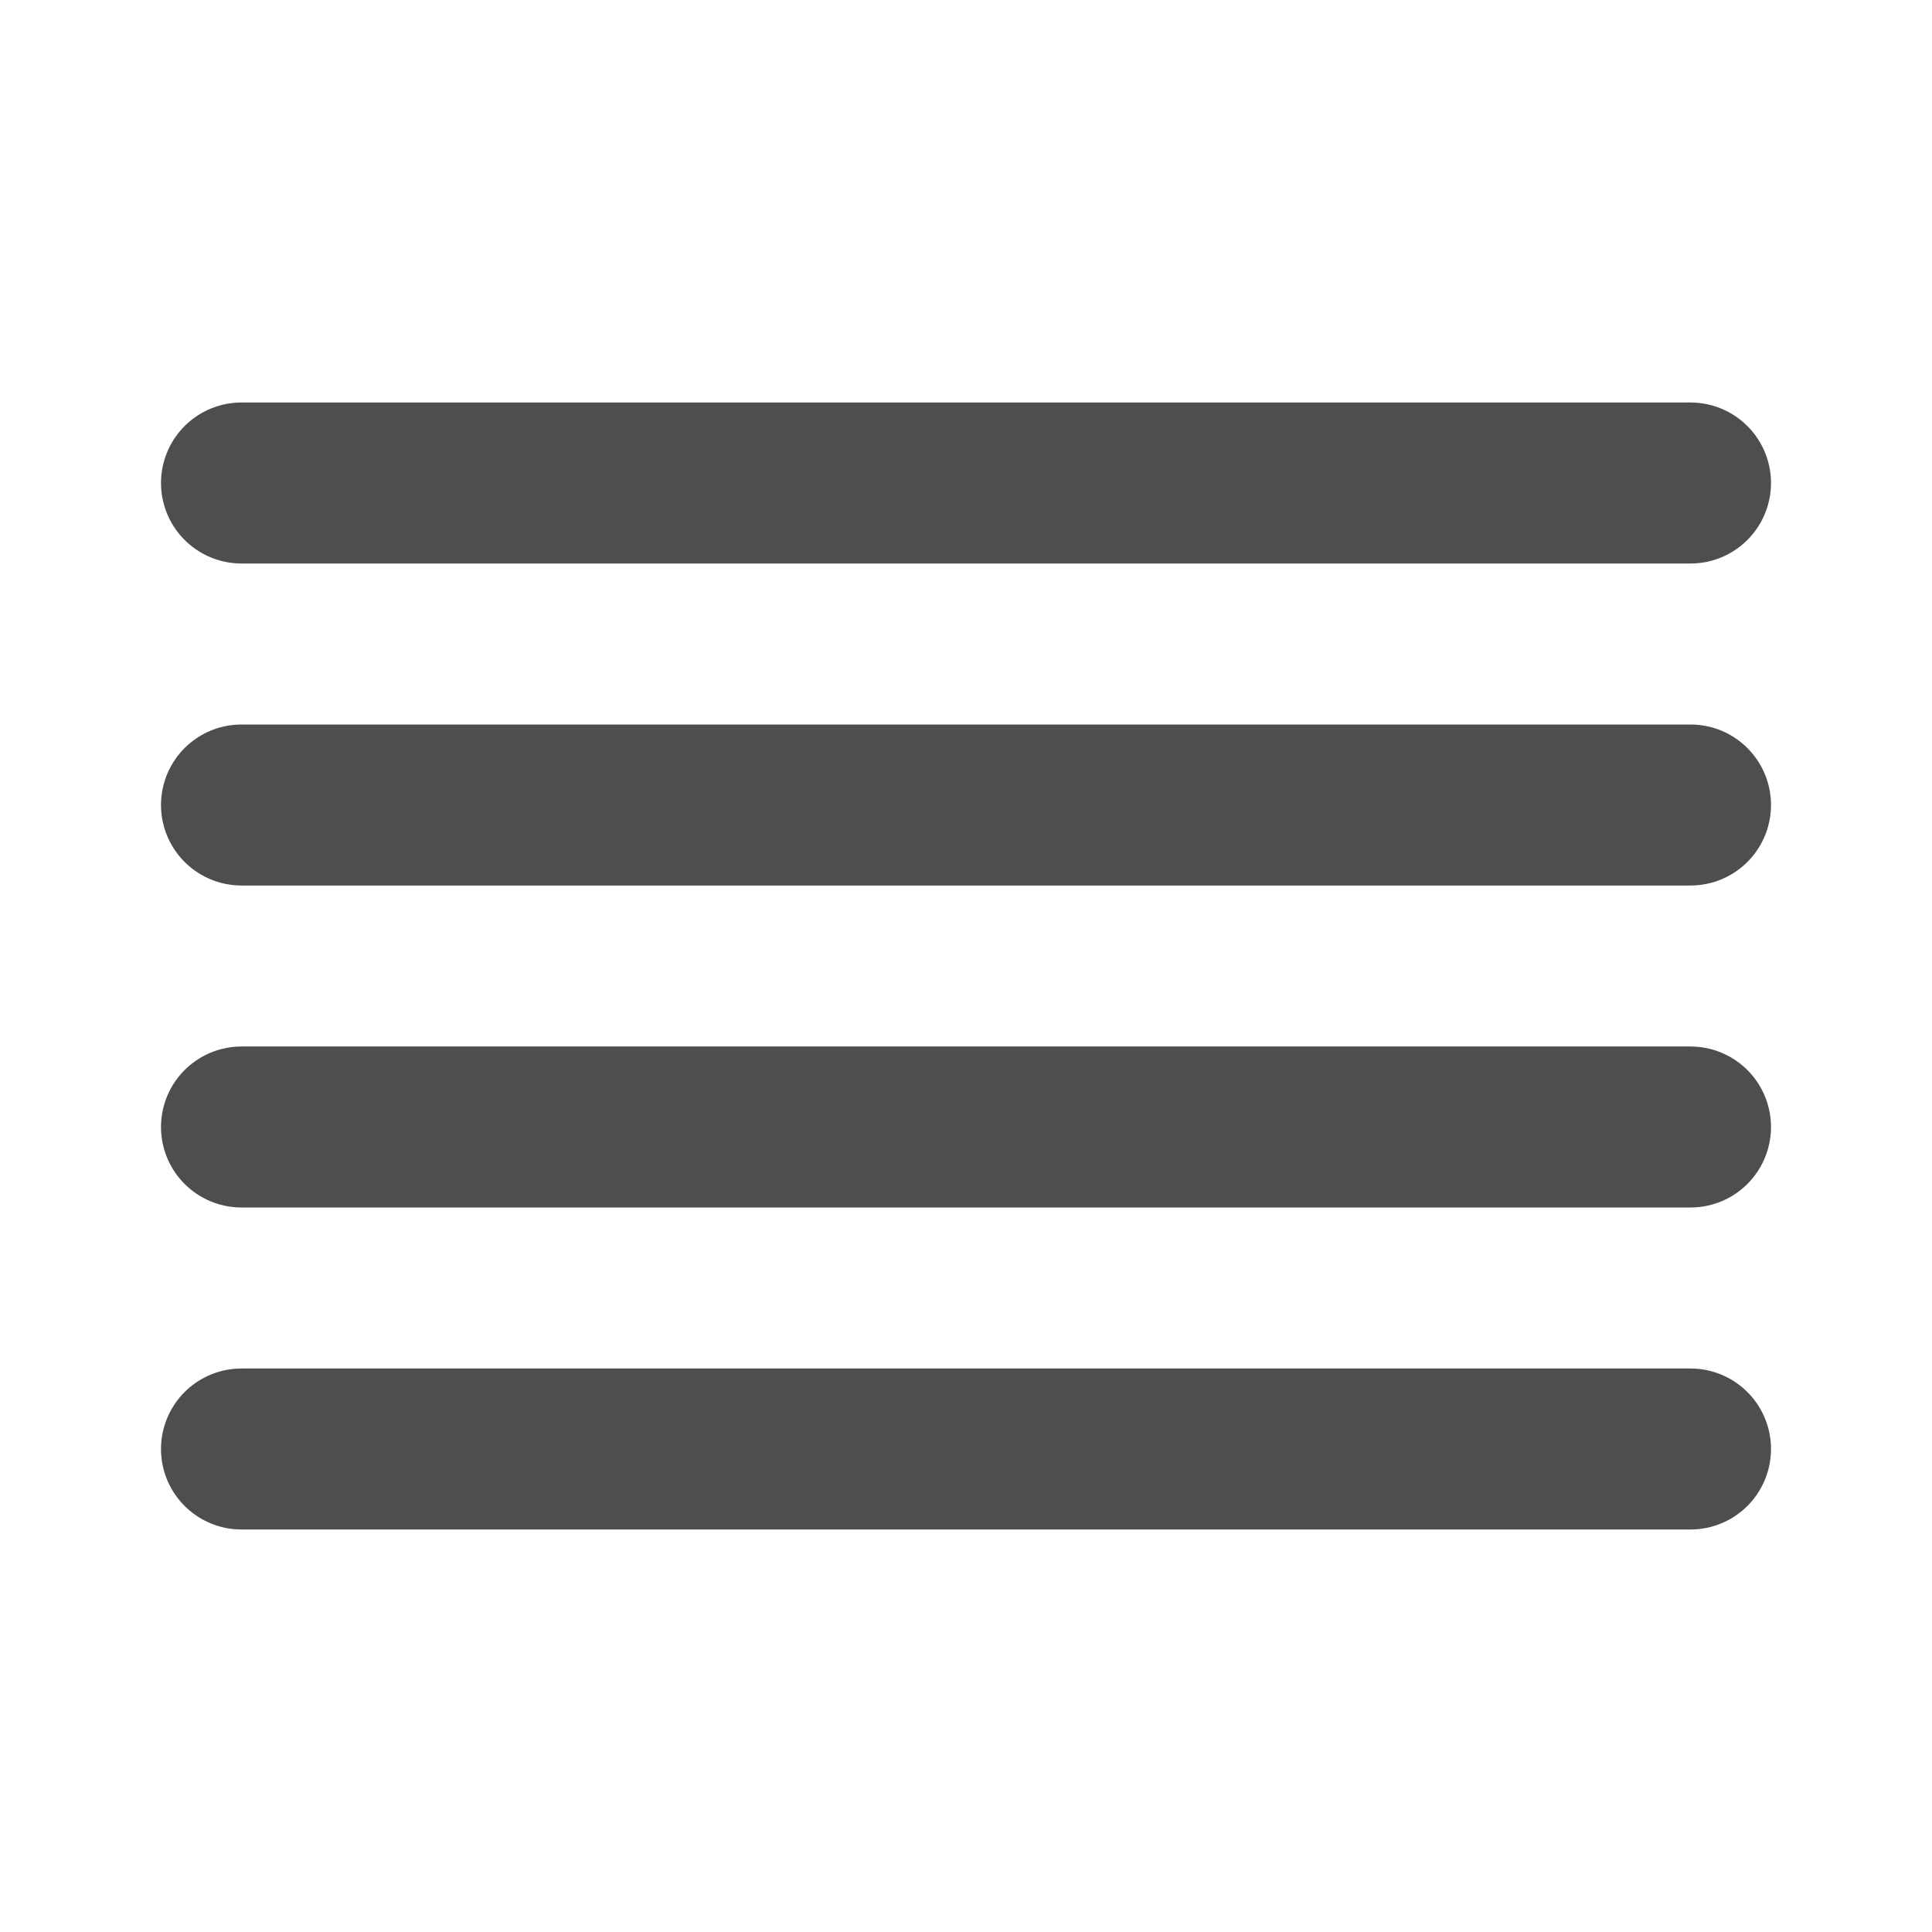
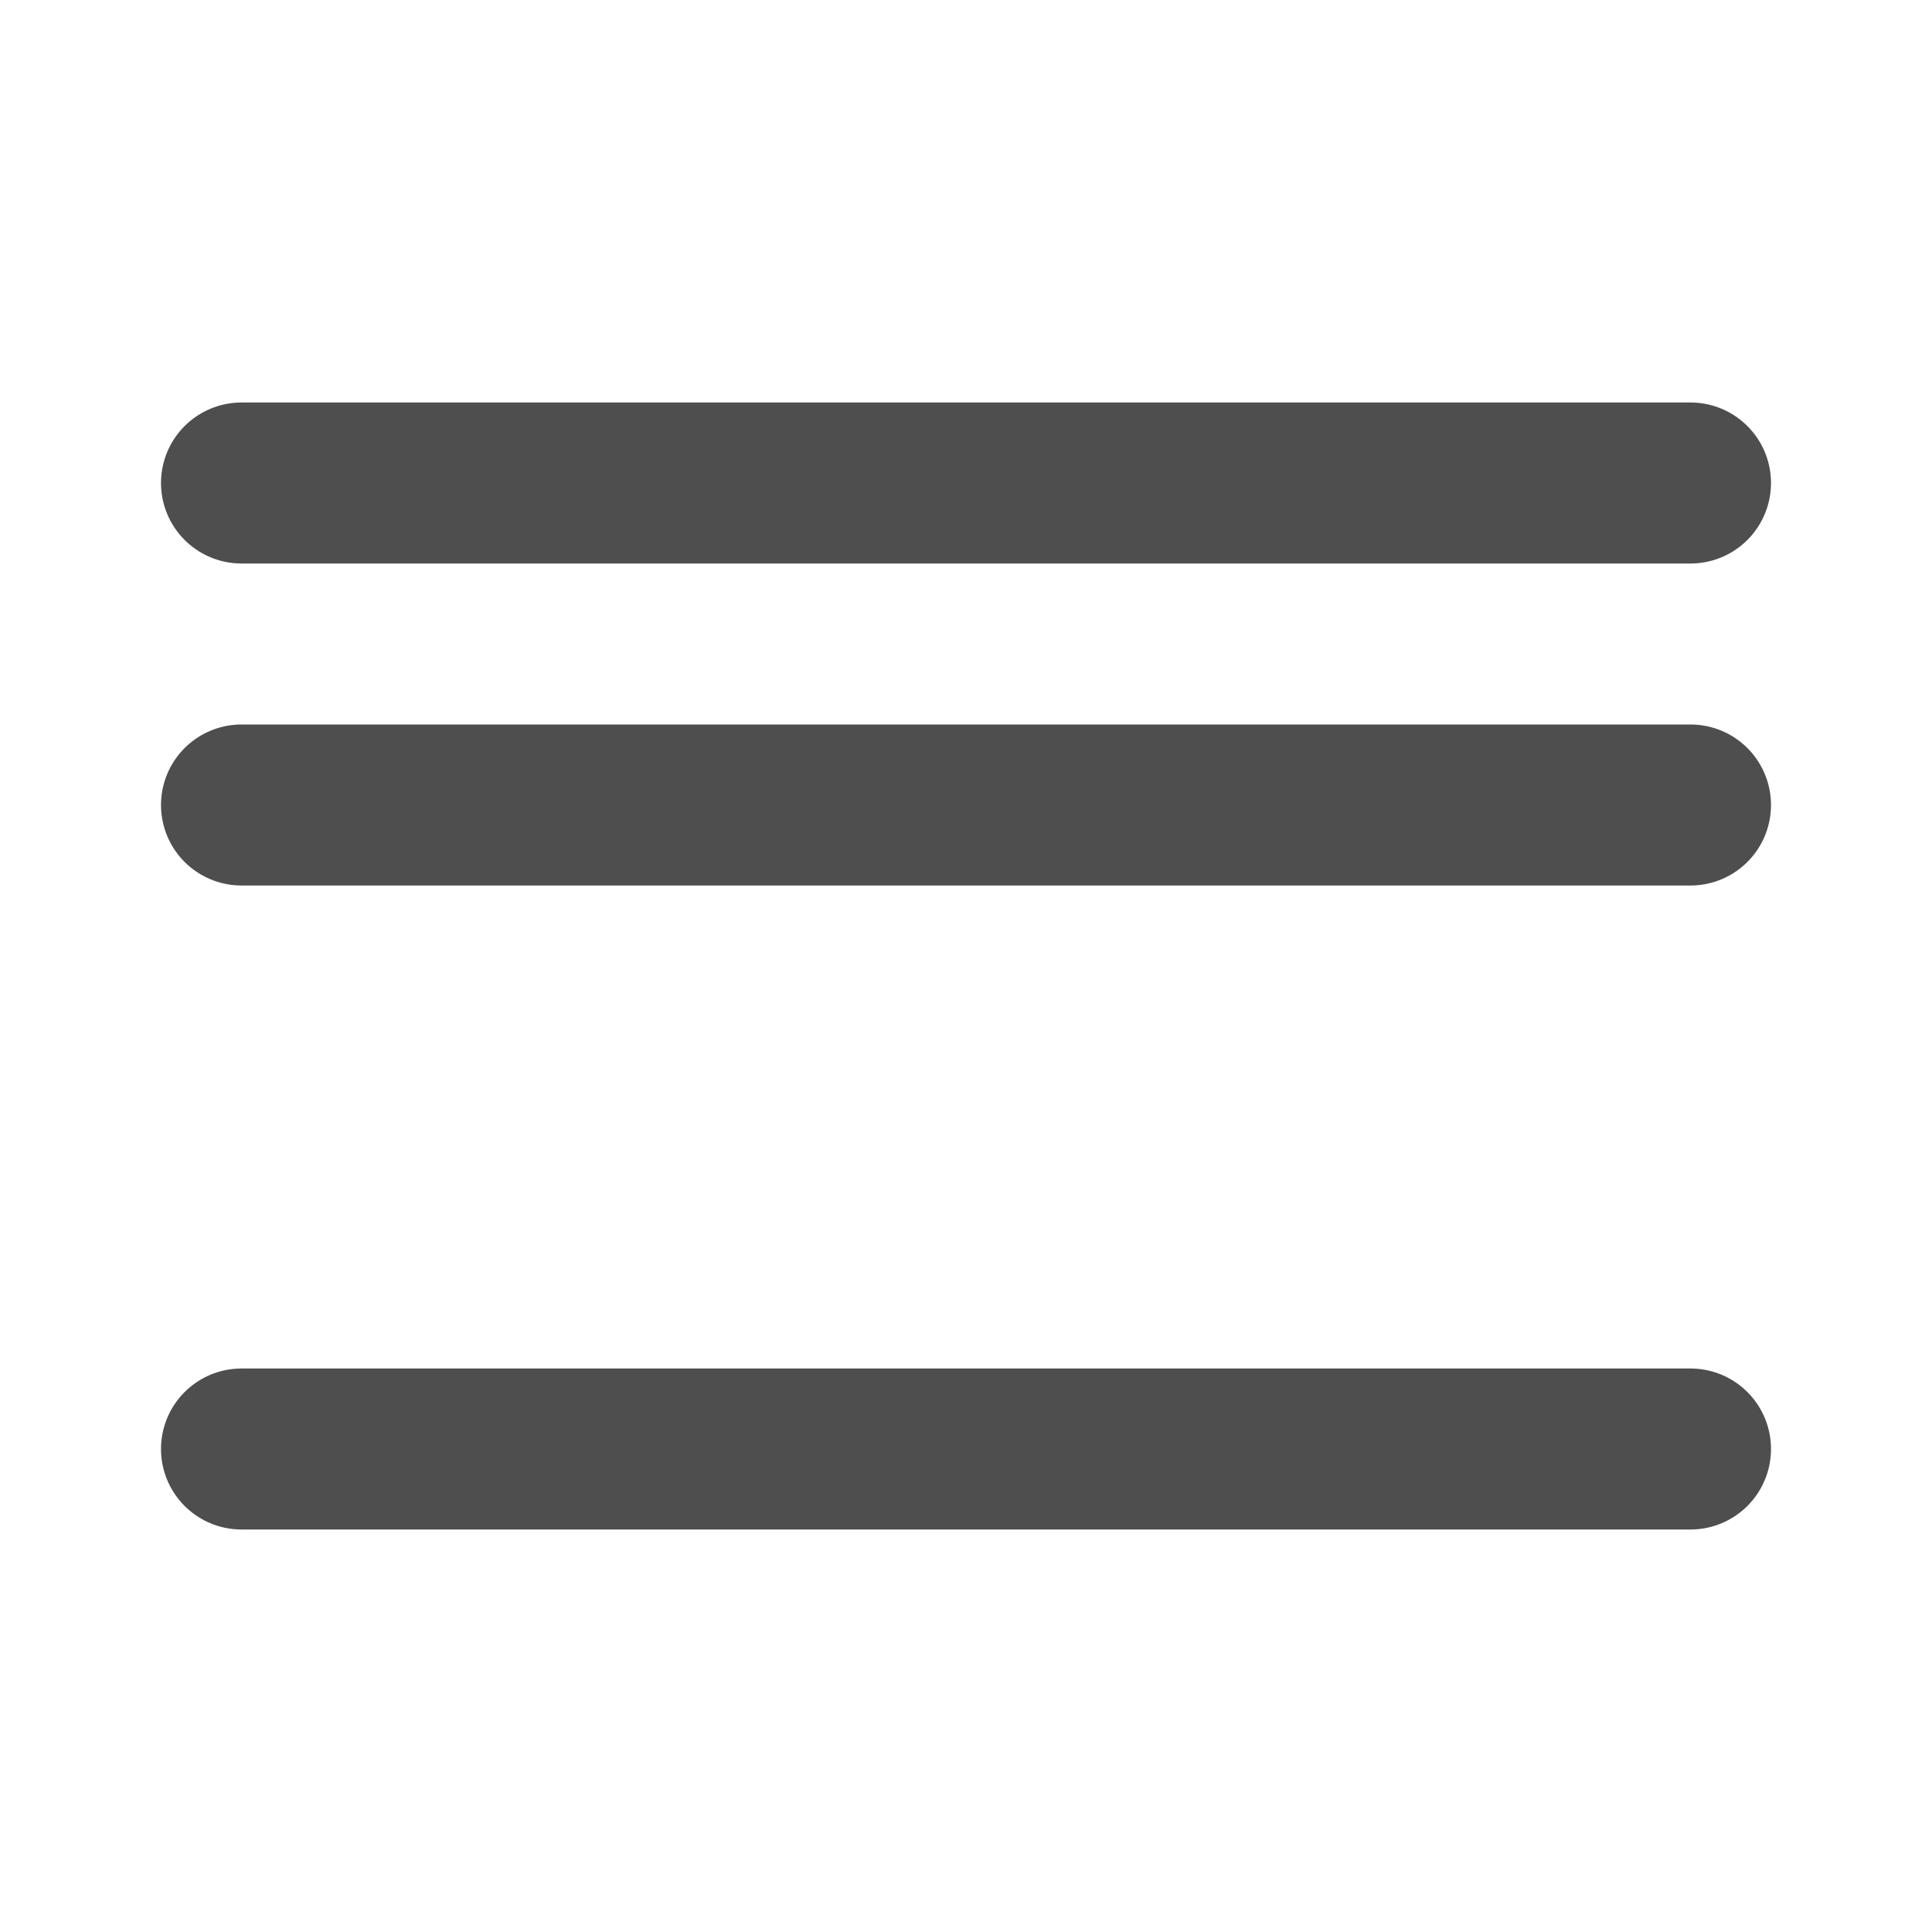
<svg xmlns="http://www.w3.org/2000/svg" width="24" height="24" viewBox="0 0 24 24" fill="none">
  <path d="M21 10H3" stroke="#4E4E4E" stroke-width="2" stroke-linecap="round" stroke-linejoin="round" />
  <path d="M21 6H3" stroke="#4E4E4E" stroke-width="2" stroke-linecap="round" stroke-linejoin="round" />
-   <path d="M21 14H3" stroke="#4E4E4E" stroke-width="2" stroke-linecap="round" stroke-linejoin="round" />
  <path d="M21 18H3" stroke="#4E4E4E" stroke-width="2" stroke-linecap="round" stroke-linejoin="round" />
</svg>